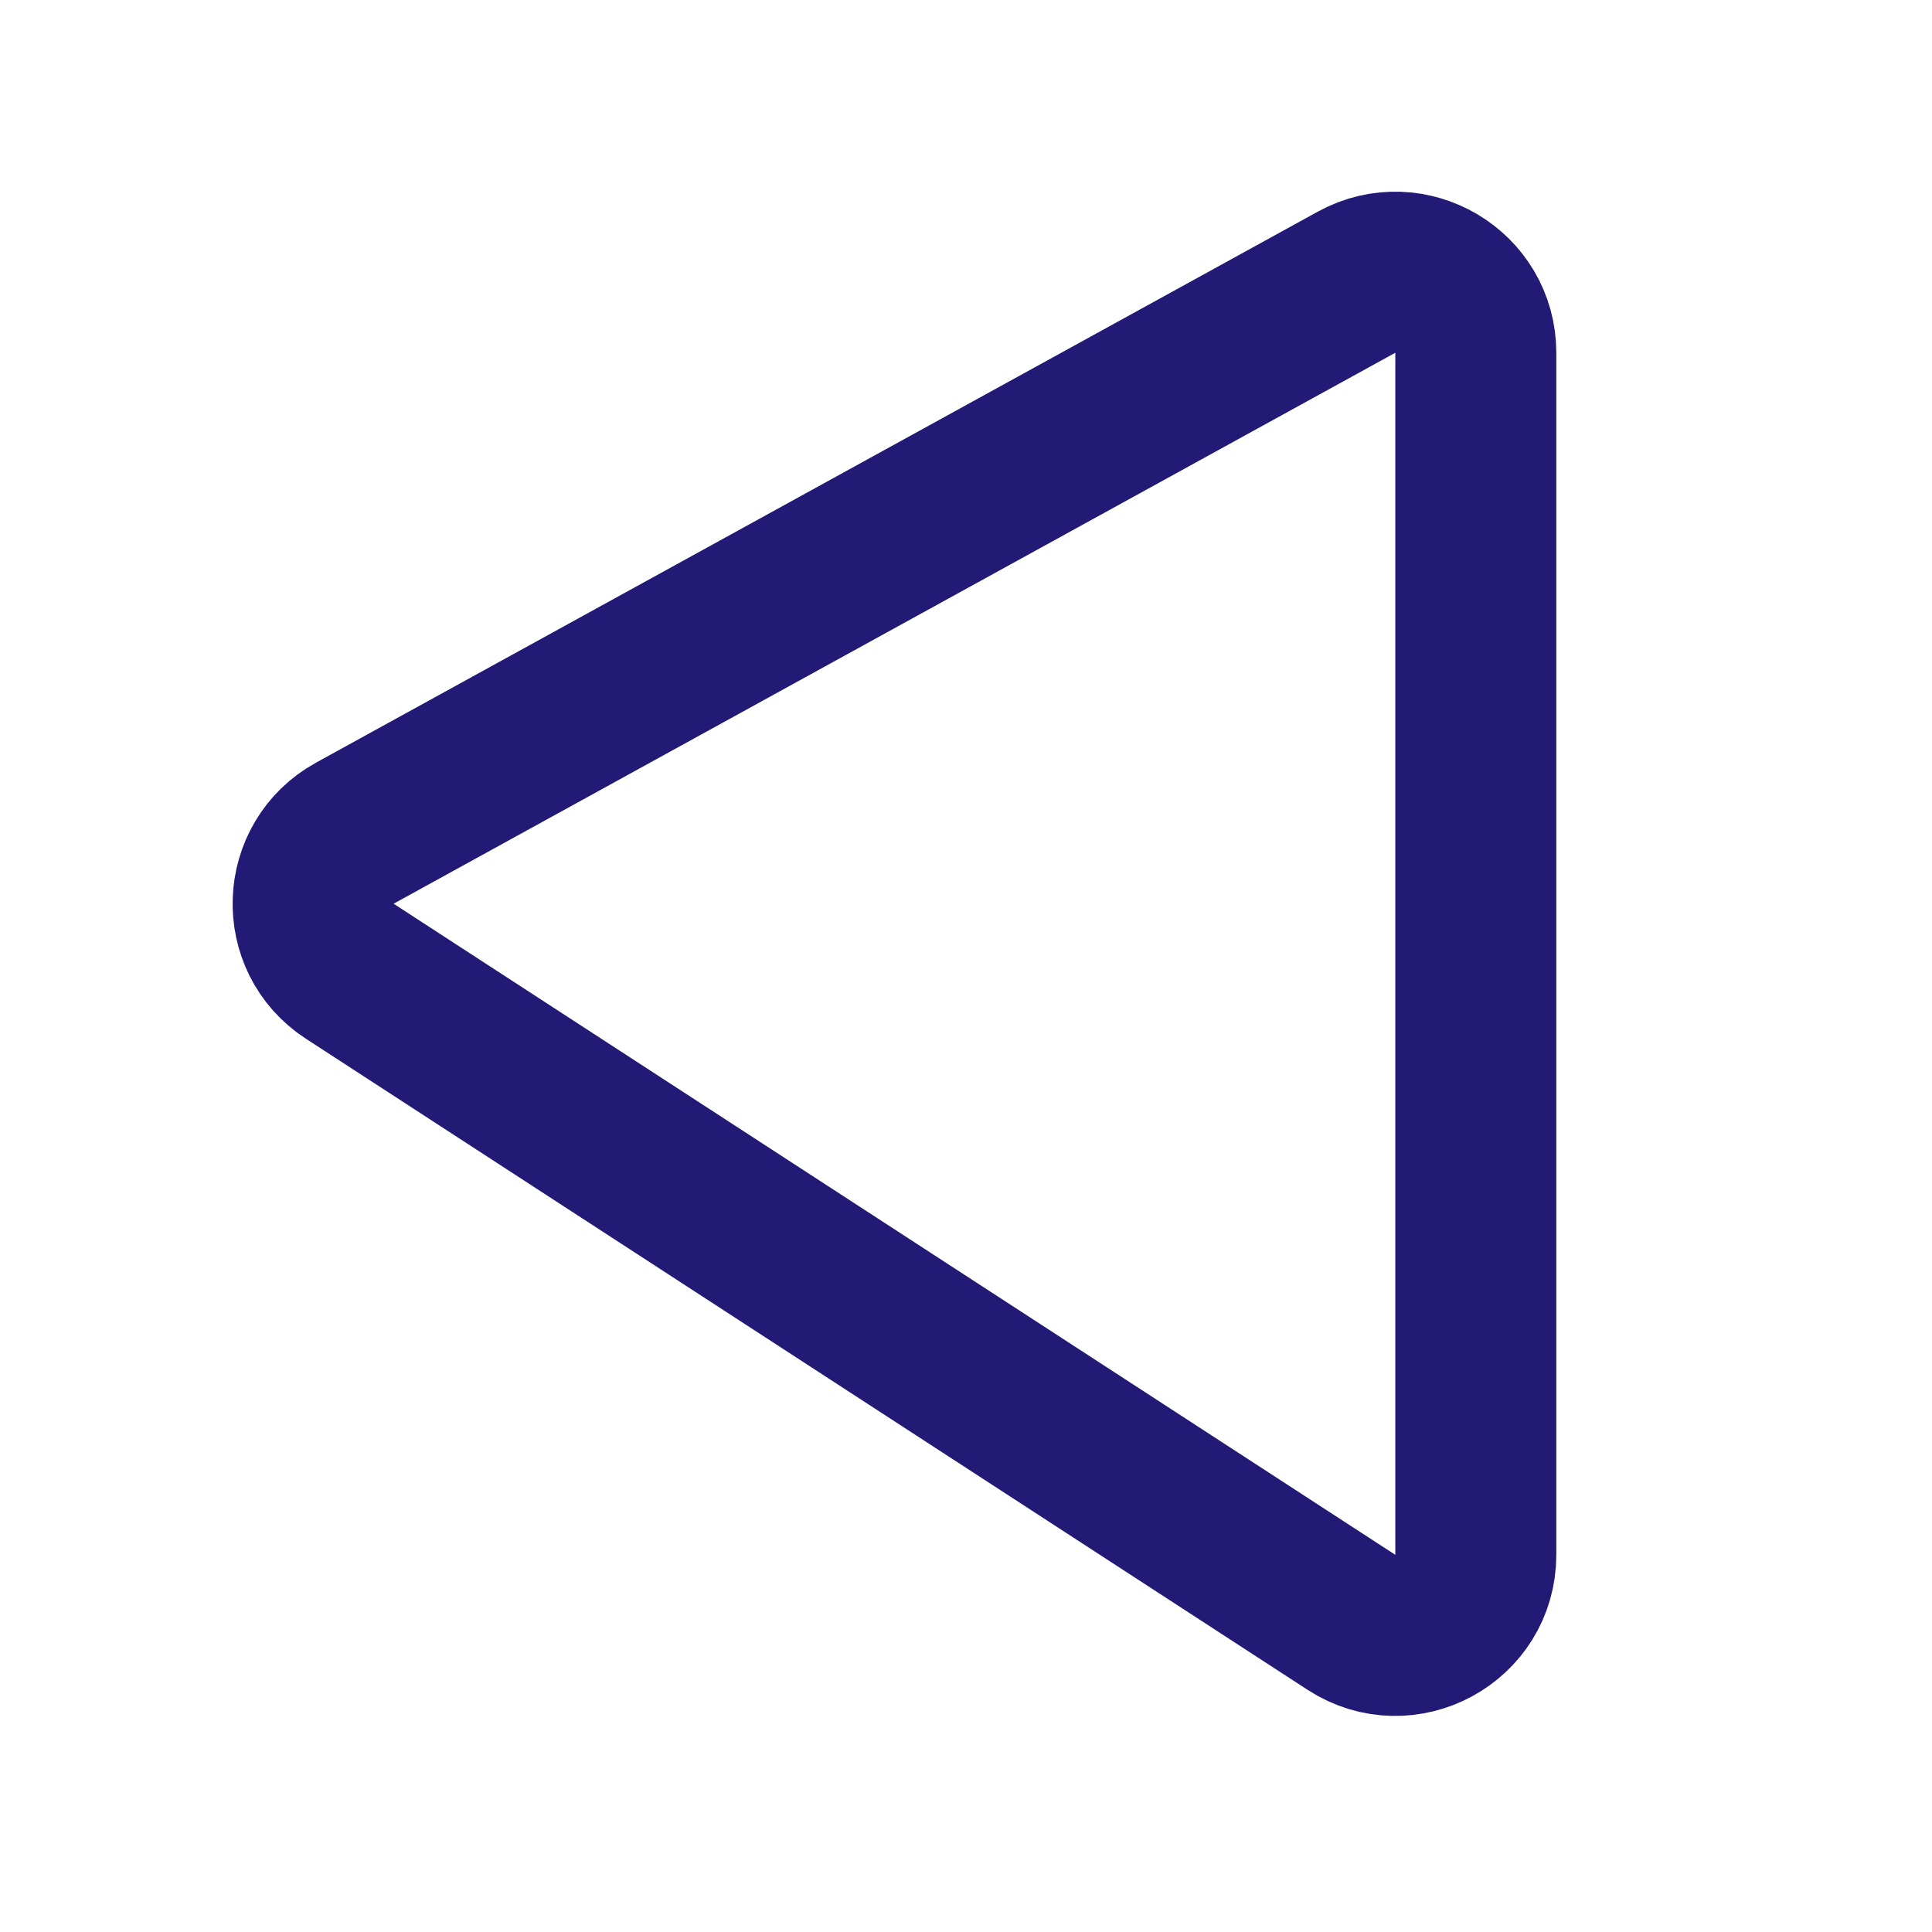
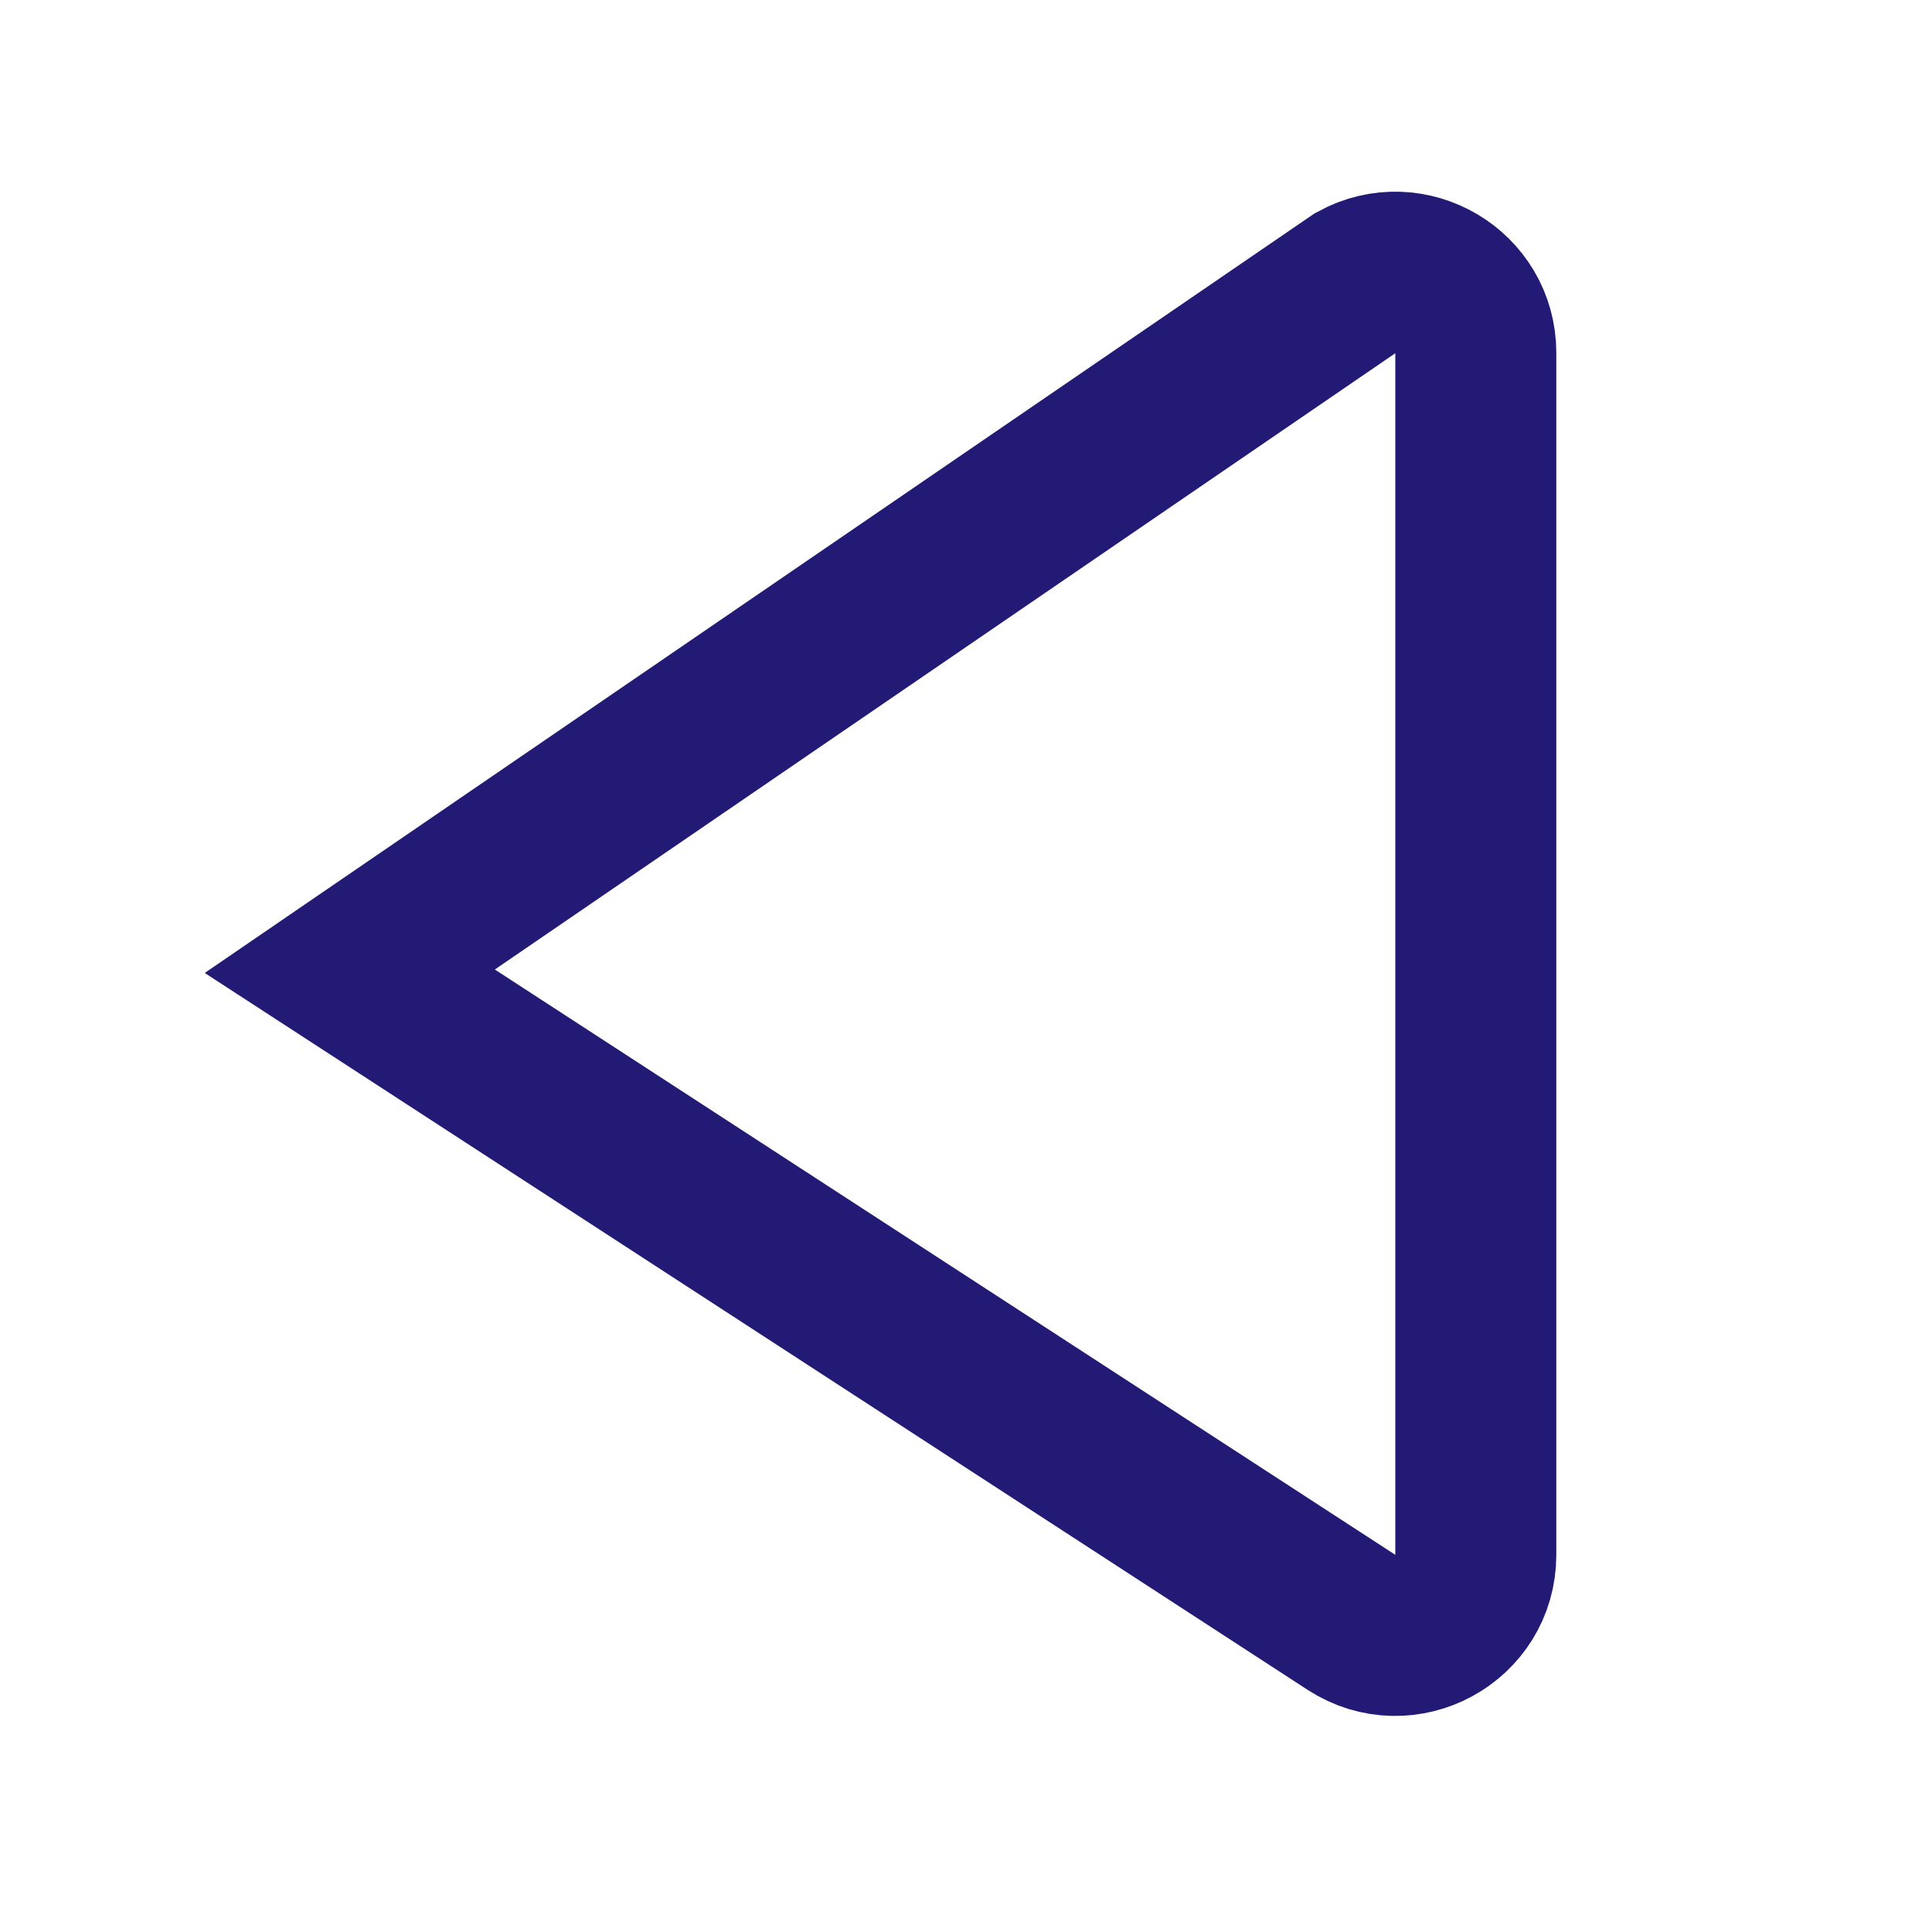
<svg xmlns="http://www.w3.org/2000/svg" width="24" height="24" viewBox="0 0 24 24" fill="none">
-   <path d="M18.333 4.383V19.315C18.333 20.108 17.454 20.585 16.788 20.153L4.345 12.065C3.711 11.653 3.746 10.714 4.408 10.35L16.851 3.506C17.518 3.14 18.333 3.622 18.333 4.383Z" stroke="#221A74" stroke-width="2" />
+   <path d="M18.333 4.383V19.315C18.333 20.108 17.454 20.585 16.788 20.153L4.345 12.065L16.851 3.506C17.518 3.14 18.333 3.622 18.333 4.383Z" stroke="#221A74" stroke-width="2" />
</svg>